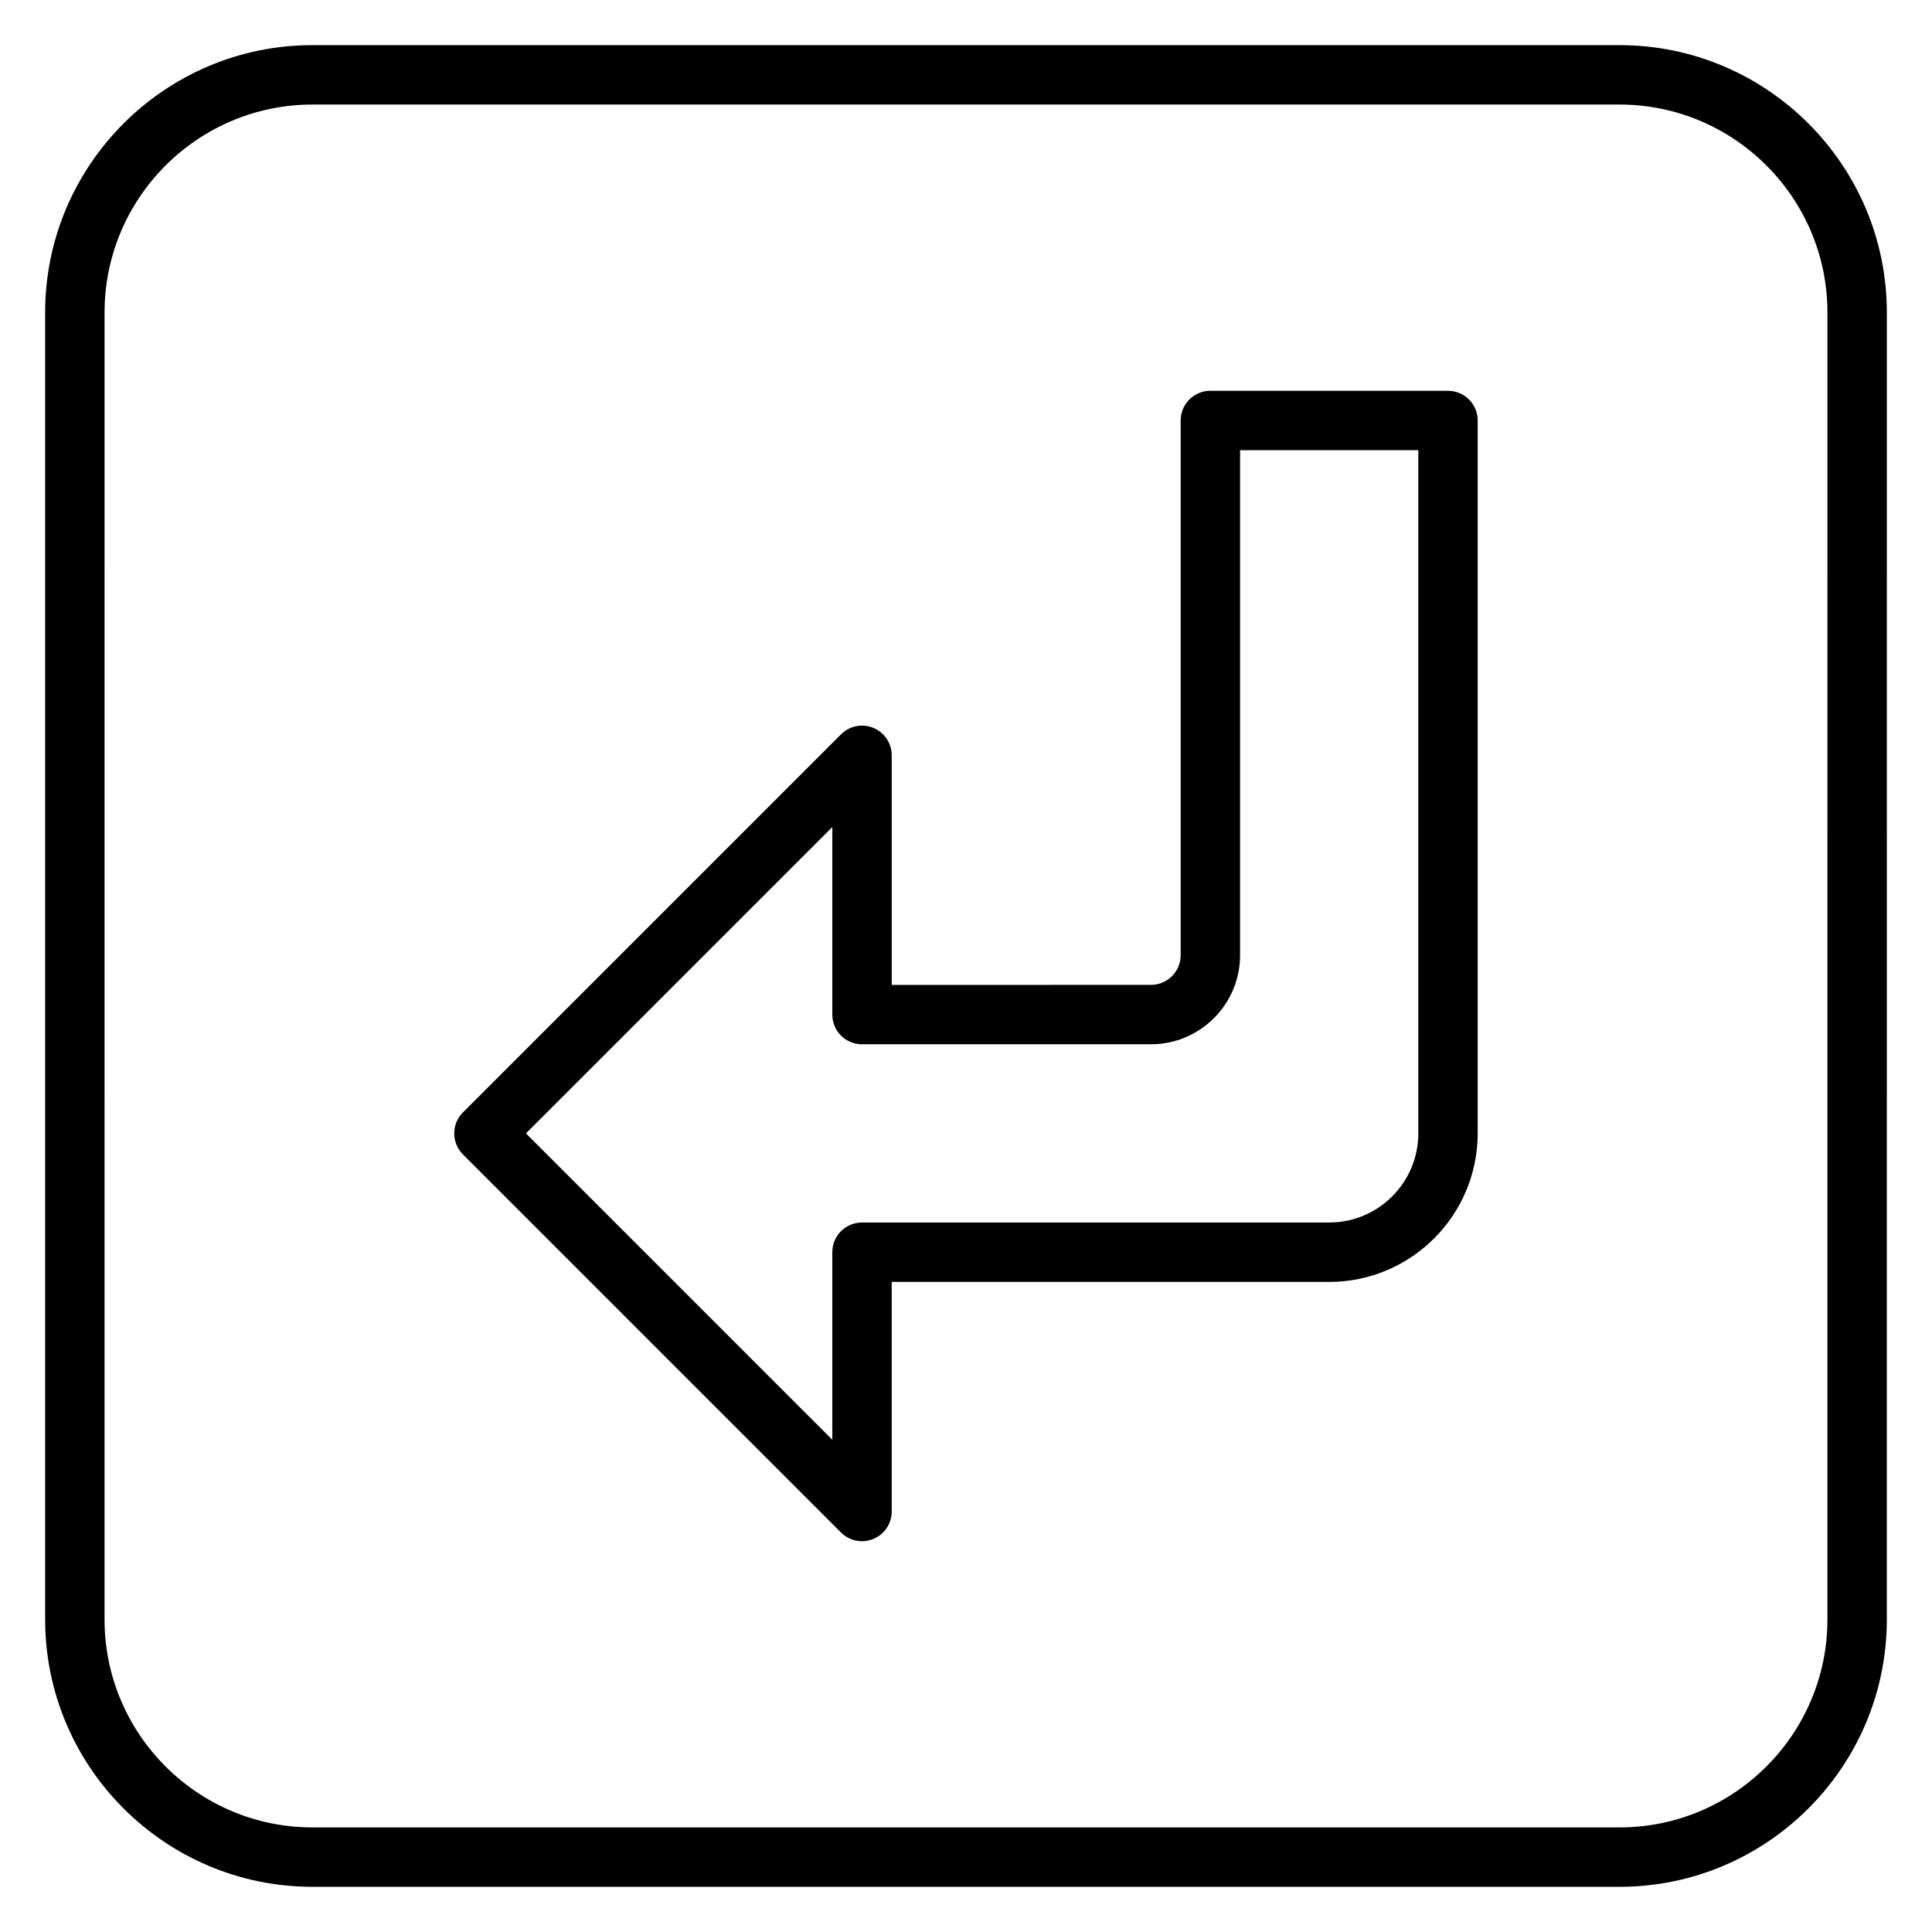
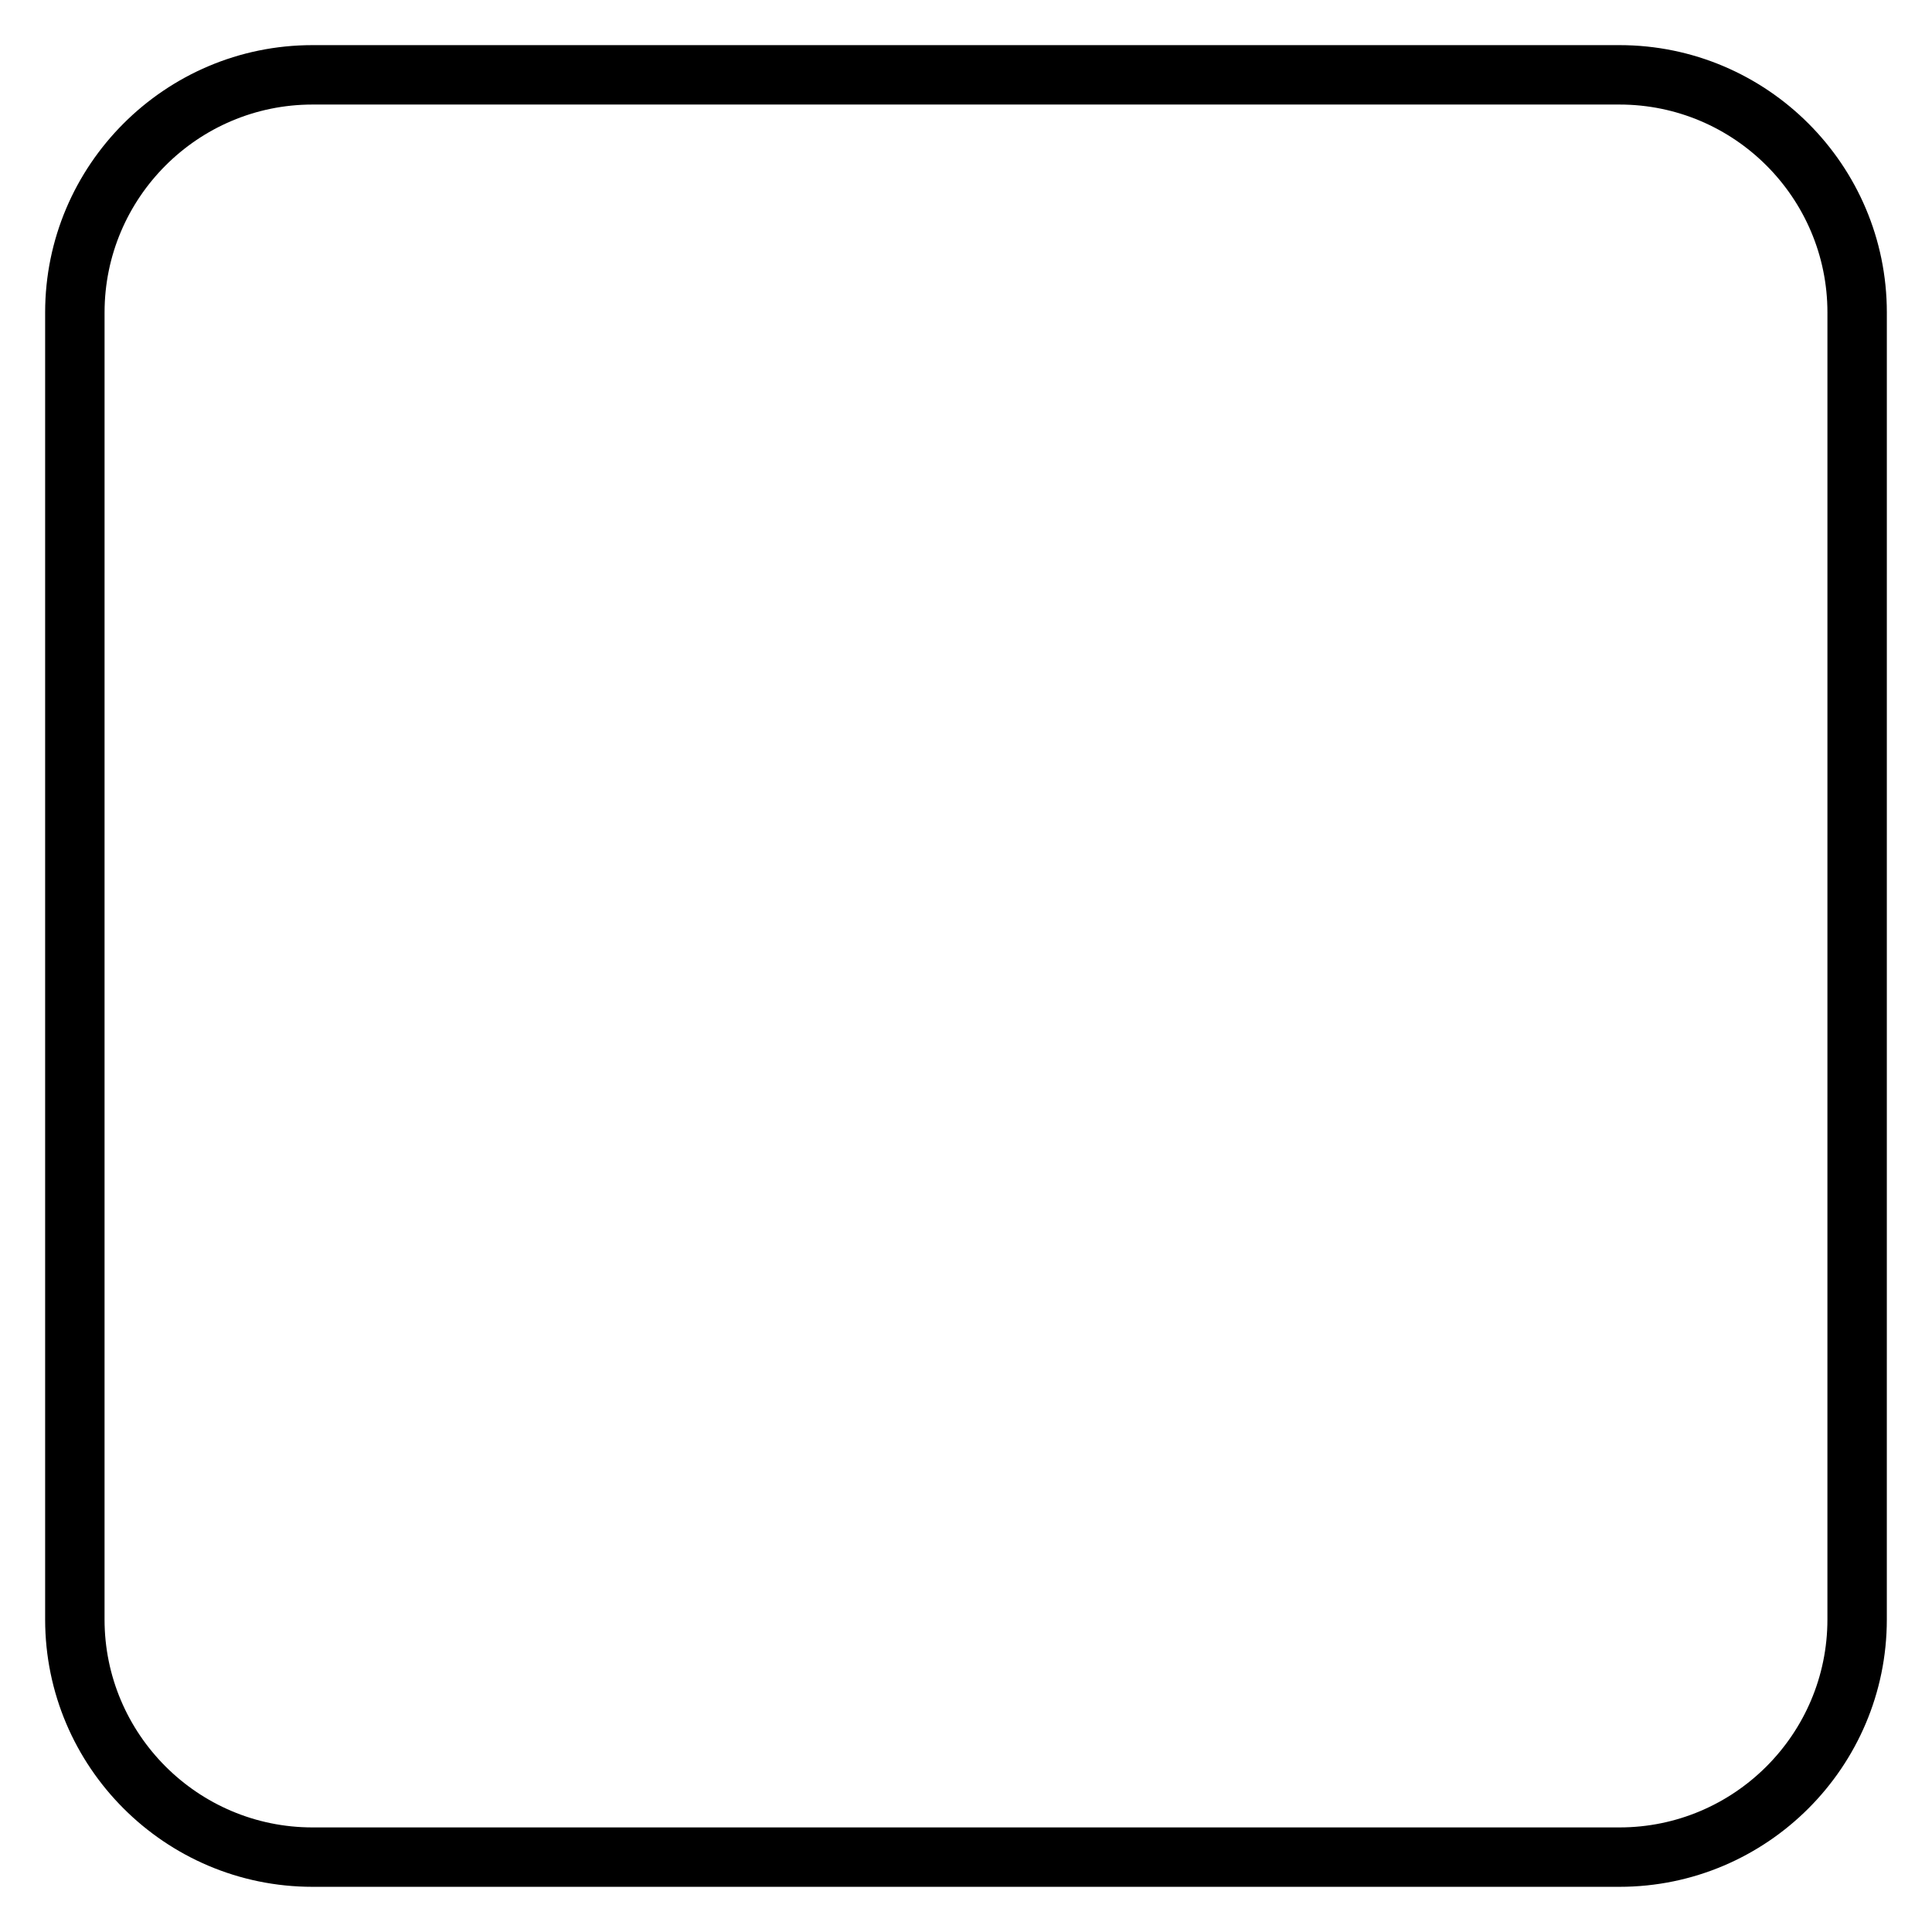
<svg xmlns="http://www.w3.org/2000/svg" fill="#000000" width="800px" height="800px" version="1.1" viewBox="144 144 512 512">
  <g>
-     <path d="m527.74 247.56h-62.977c-4.352 0-7.871 3.519-7.871 7.871v141.7c0 4.344-3.527 7.871-7.871 7.871l-68.703 0.004v-60.832c0-3.184-1.914-6.059-4.859-7.273-2.945-1.23-6.328-0.547-8.578 1.707l-100.2 100.19c-3.074 3.074-3.074 8.055 0 11.133l100.19 100.2c1.508 1.508 3.523 2.305 5.566 2.305 1.016 0 2.039-0.191 3.012-0.602 2.945-1.211 4.863-4.086 4.863-7.269v-60.84h115.93c21.703 0 39.359-17.66 39.359-39.359v-188.93c0-4.352-3.519-7.871-7.871-7.871zm-7.871 196.8c0 13.023-10.594 23.617-23.617 23.617h-123.81c-4.352 0-7.871 3.519-7.871 7.871v49.707l-81.188-81.195 81.188-81.188v49.699c0 4.352 3.519 7.871 7.871 7.871h76.574c13.023 0 23.617-10.594 23.617-23.617v-133.82h47.23z" />
    <path d="m573.18 155.96h-346.37c-39.066 0-70.848 31.781-70.848 70.848v346.37c0 39.066 31.781 70.848 70.848 70.848h346.37c39.066 0 70.848-31.781 70.848-70.848l0.004-346.37c0-39.066-31.781-70.848-70.848-70.848zm55.105 417.22c0 30.383-24.723 55.105-55.105 55.105h-346.37c-30.383 0-55.105-24.723-55.105-55.105l0.004-346.37c0-30.383 24.723-55.105 55.105-55.105h346.37c30.383 0 55.105 24.723 55.105 55.105z" />
  </g>
</svg>